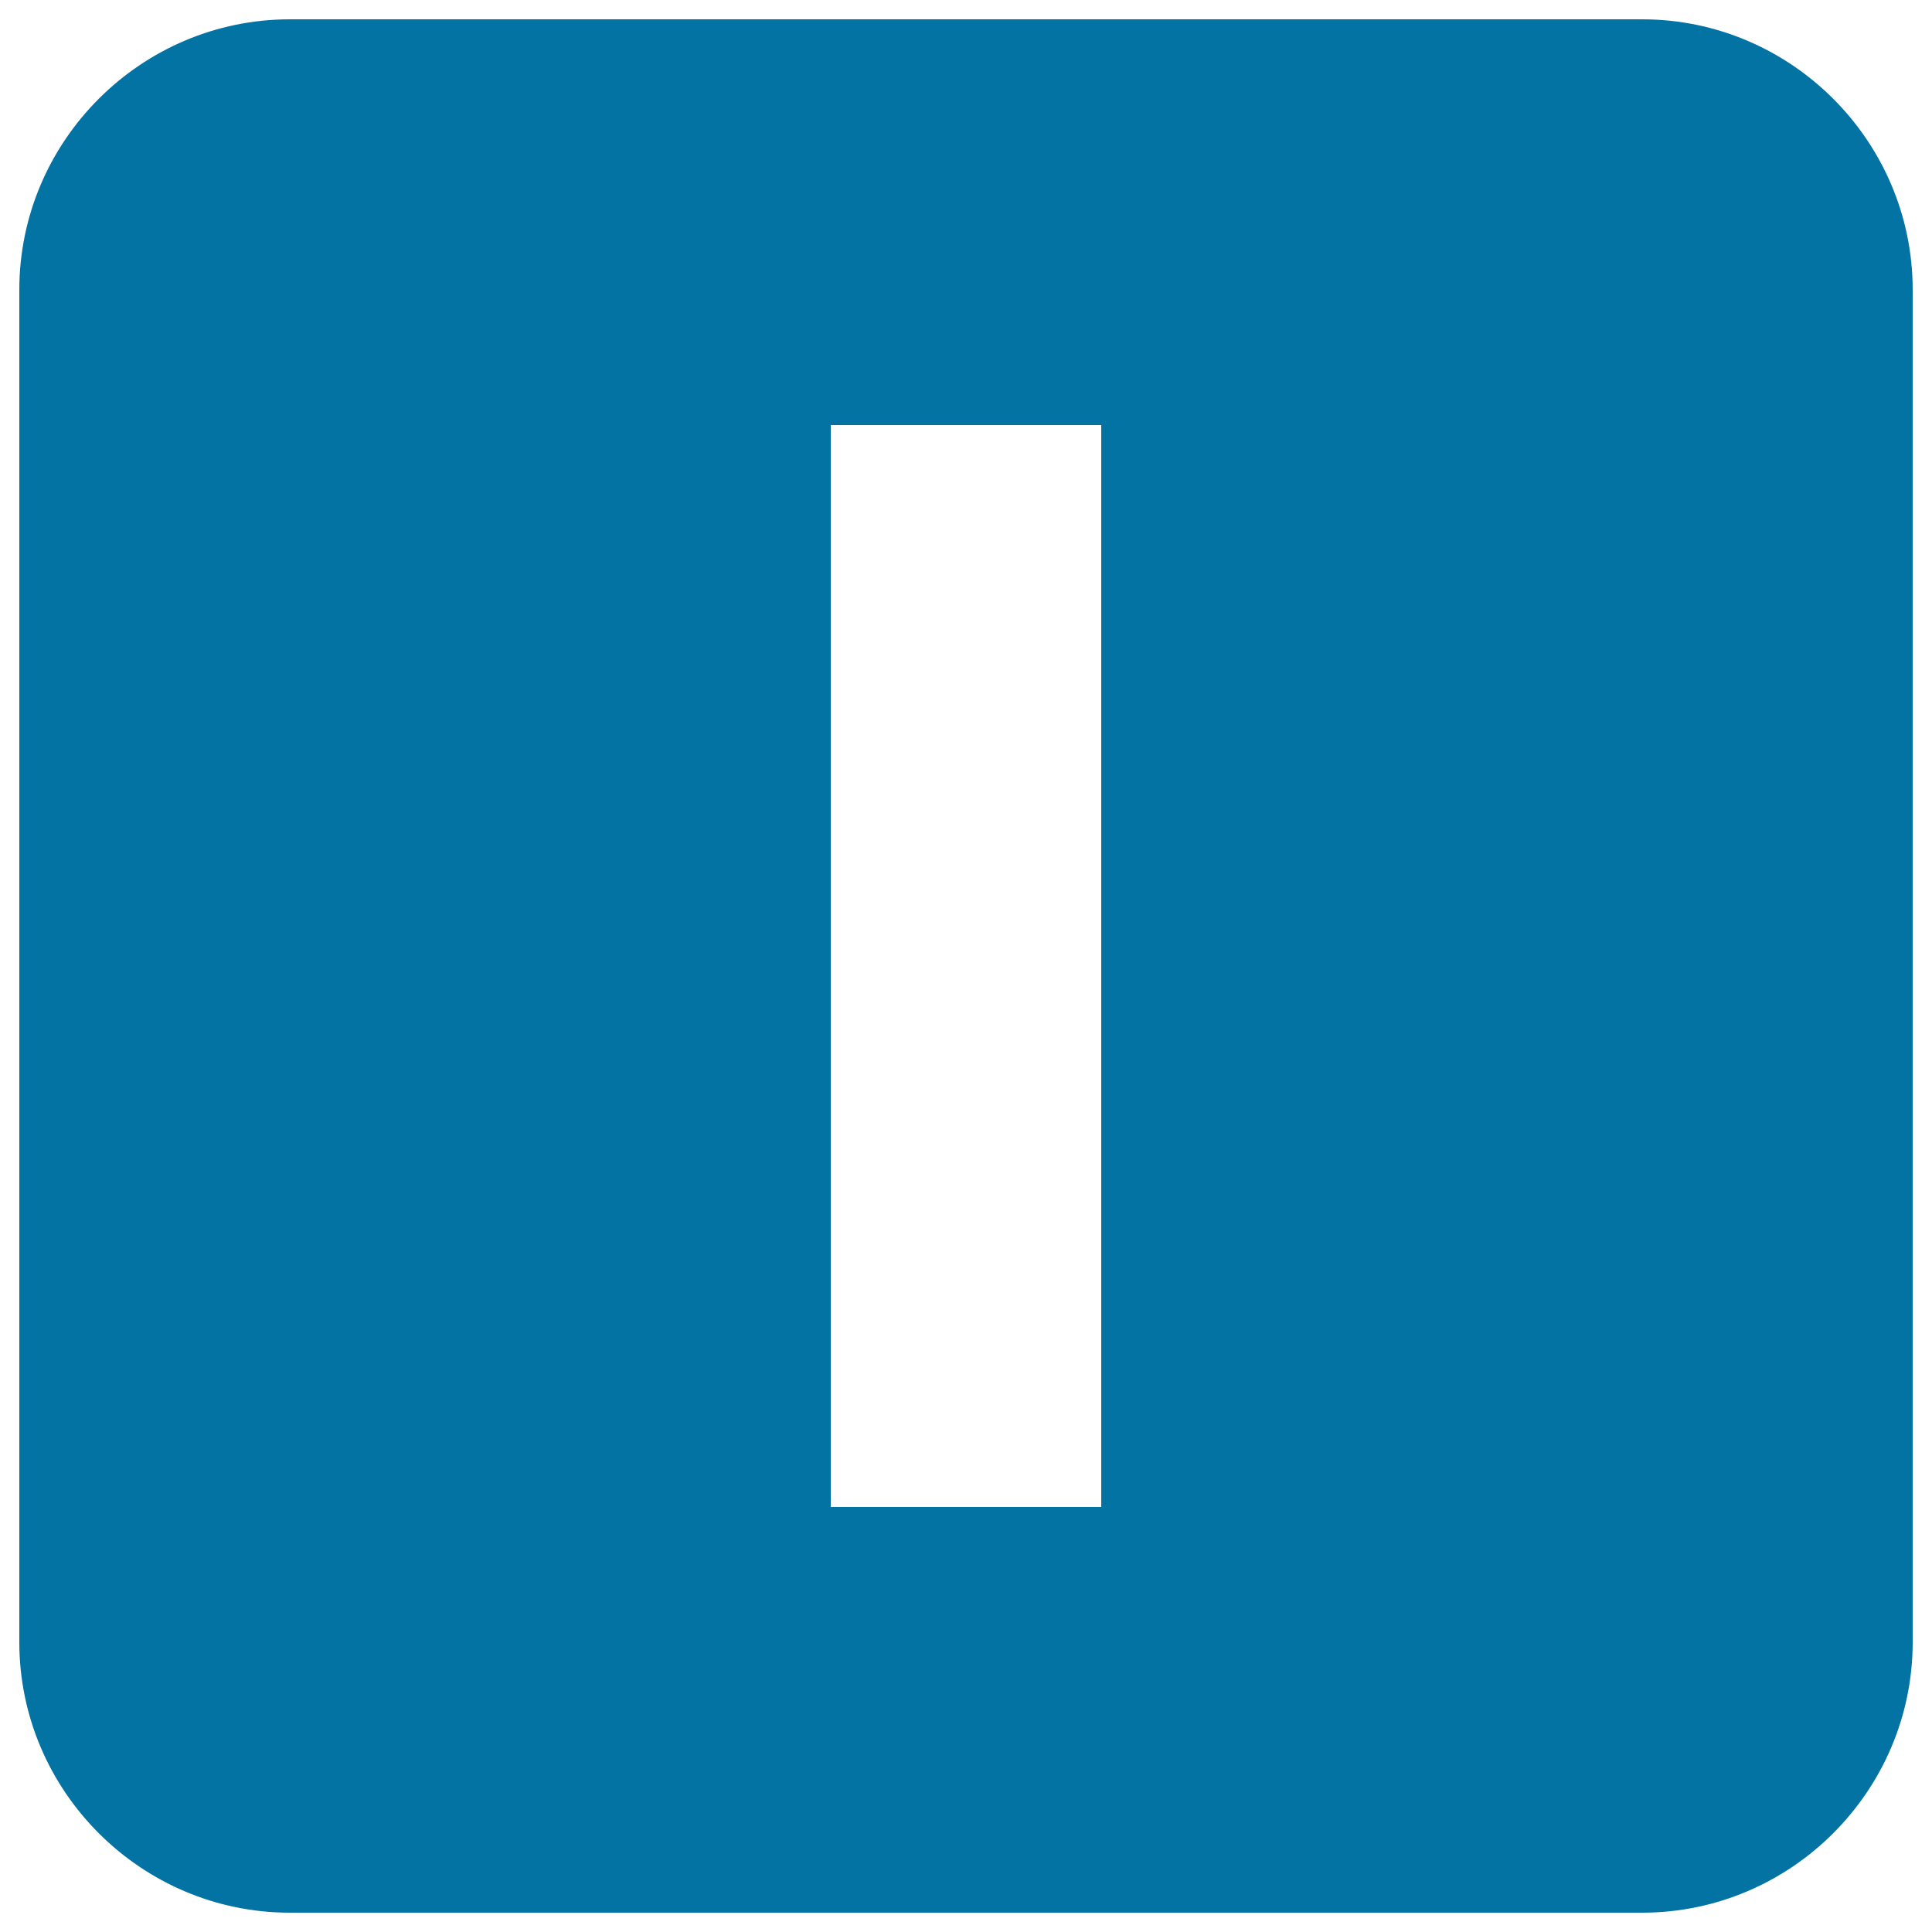
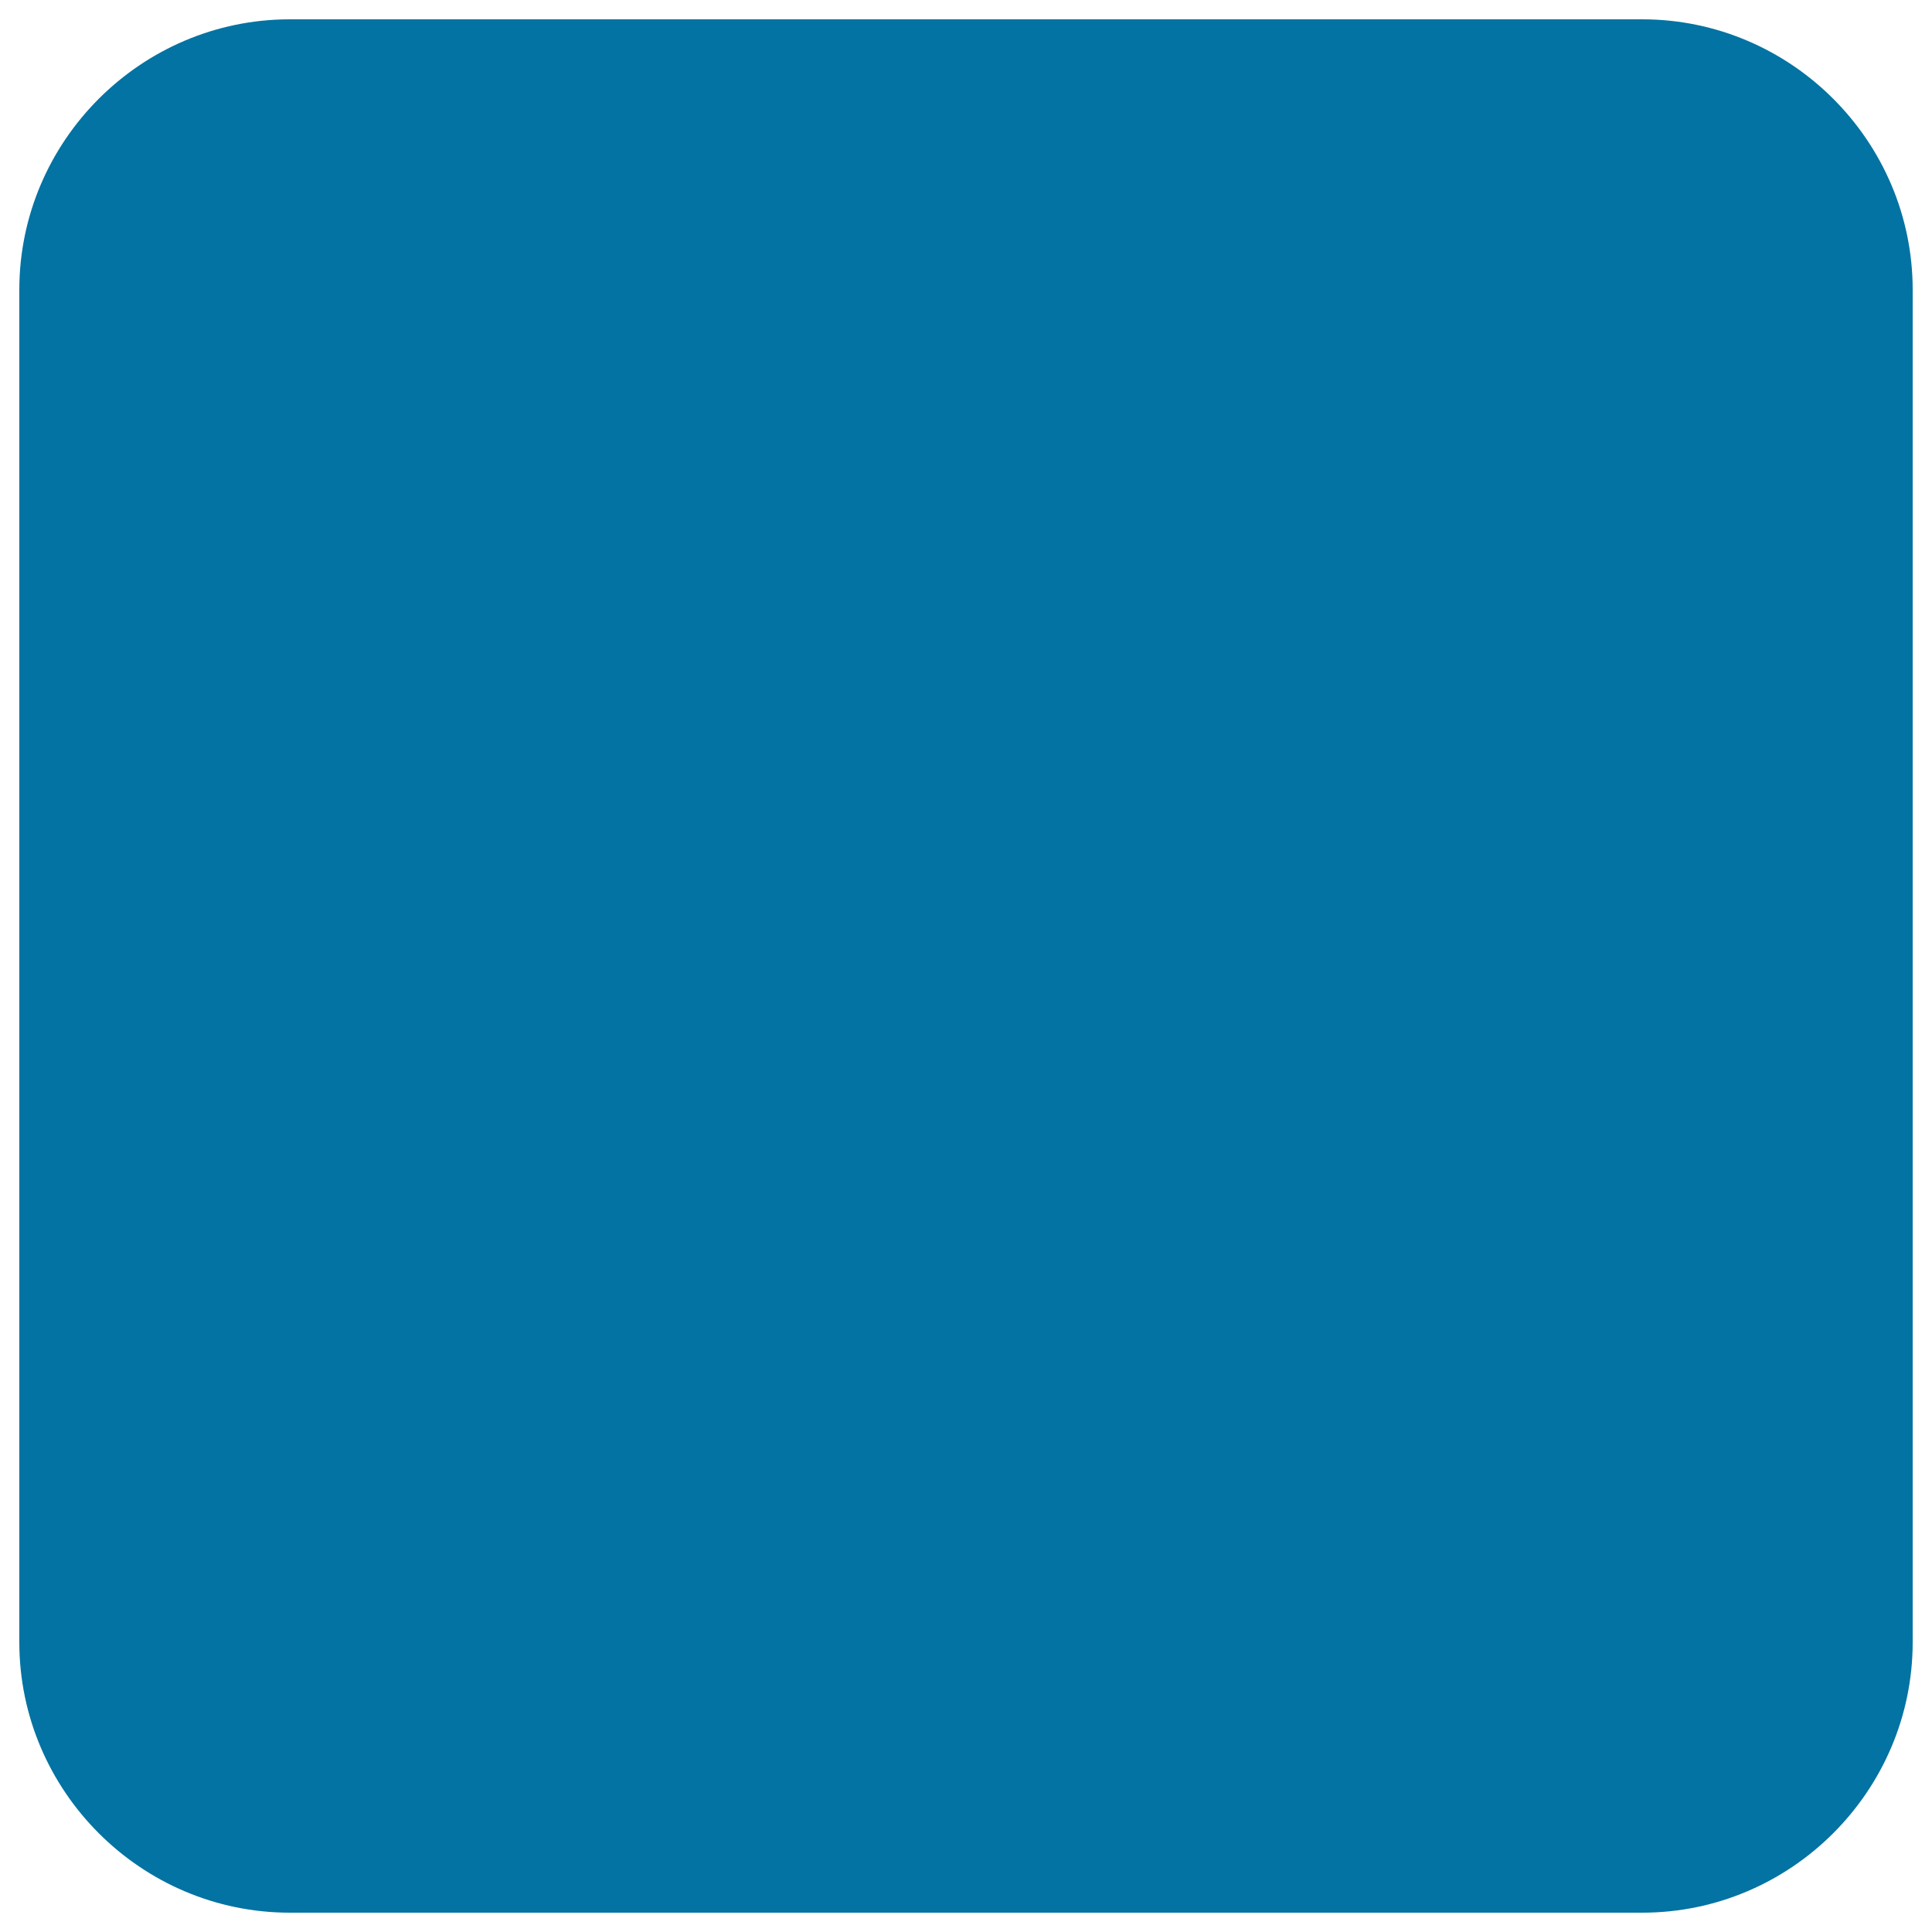
<svg xmlns="http://www.w3.org/2000/svg" viewBox="0 0 1000 1000" style="fill:#0273a2">
  <title>Monthly Income  Maturity Of The Principal SVG icon</title>
-   <path d="M850,10H150C73,10,10,73,10,150v700c0,77,63,140,140,140h700c77,0,140-63,140-140V150C990,73,927,10,850,10z M570,780H430V220h140V780z" />
+   <path d="M850,10H150C73,10,10,73,10,150v700c0,77,63,140,140,140h700c77,0,140-63,140-140V150C990,73,927,10,850,10z M570,780H430h140V780z" />
</svg>